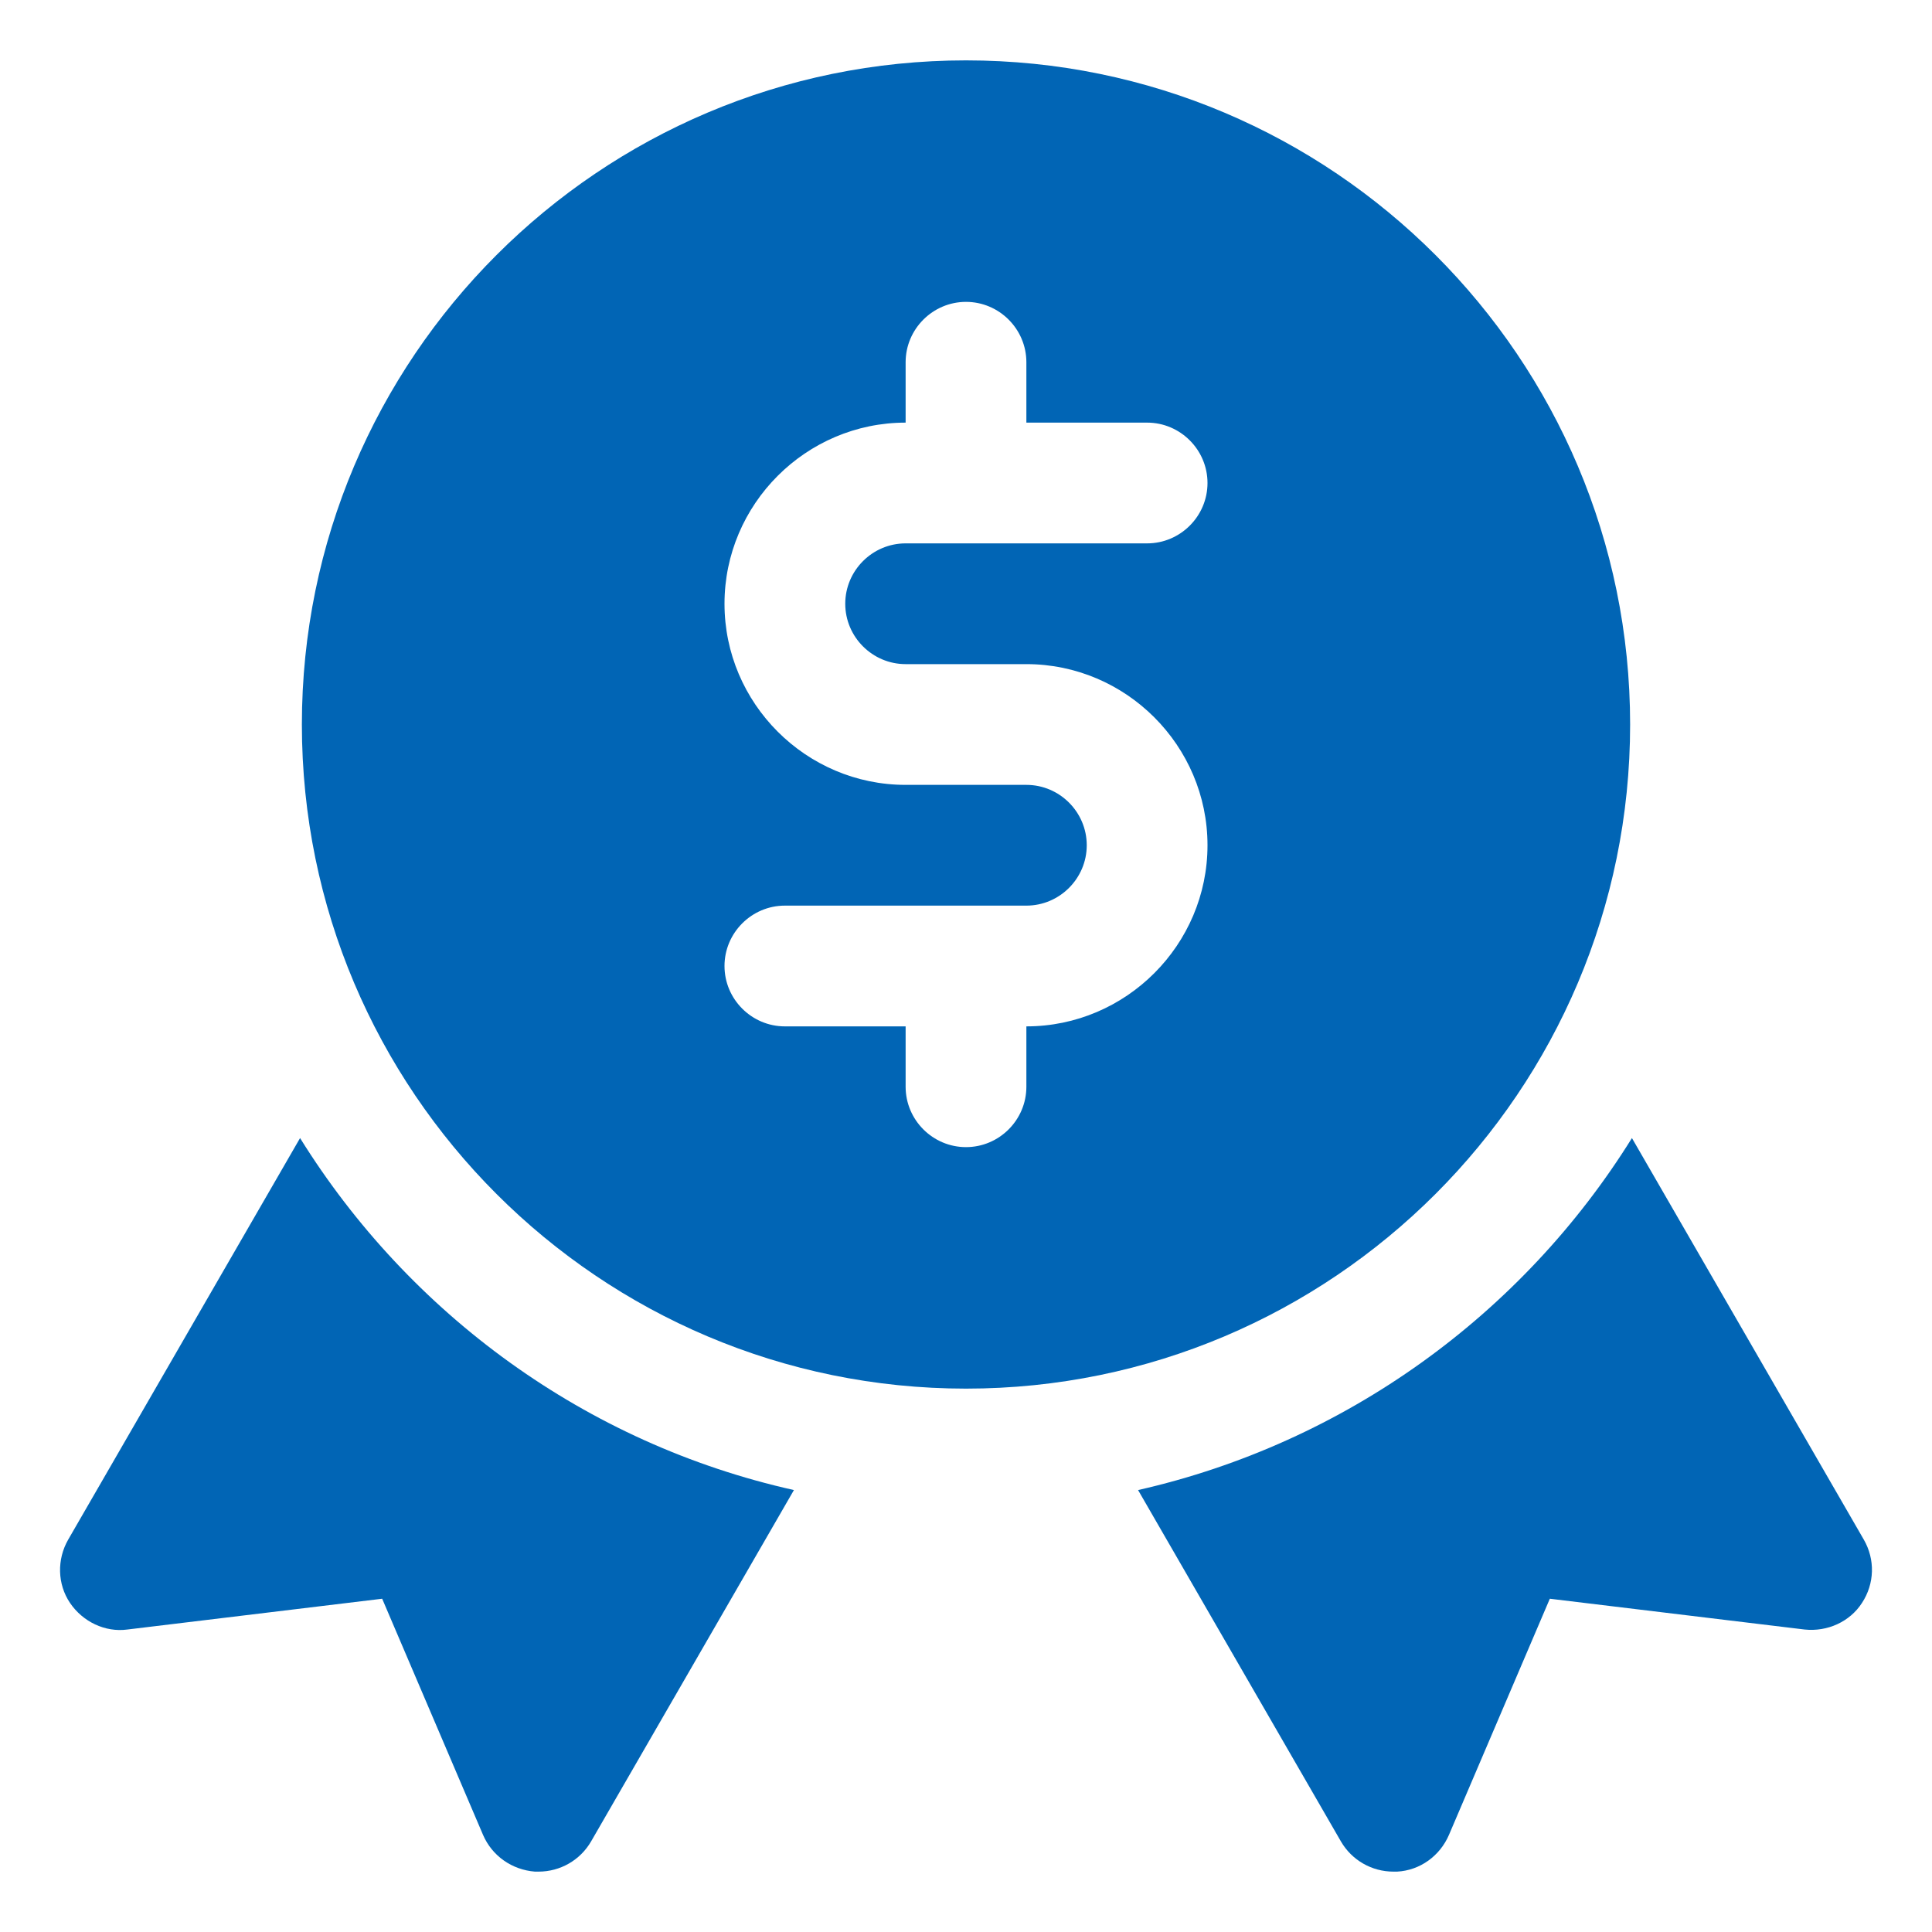
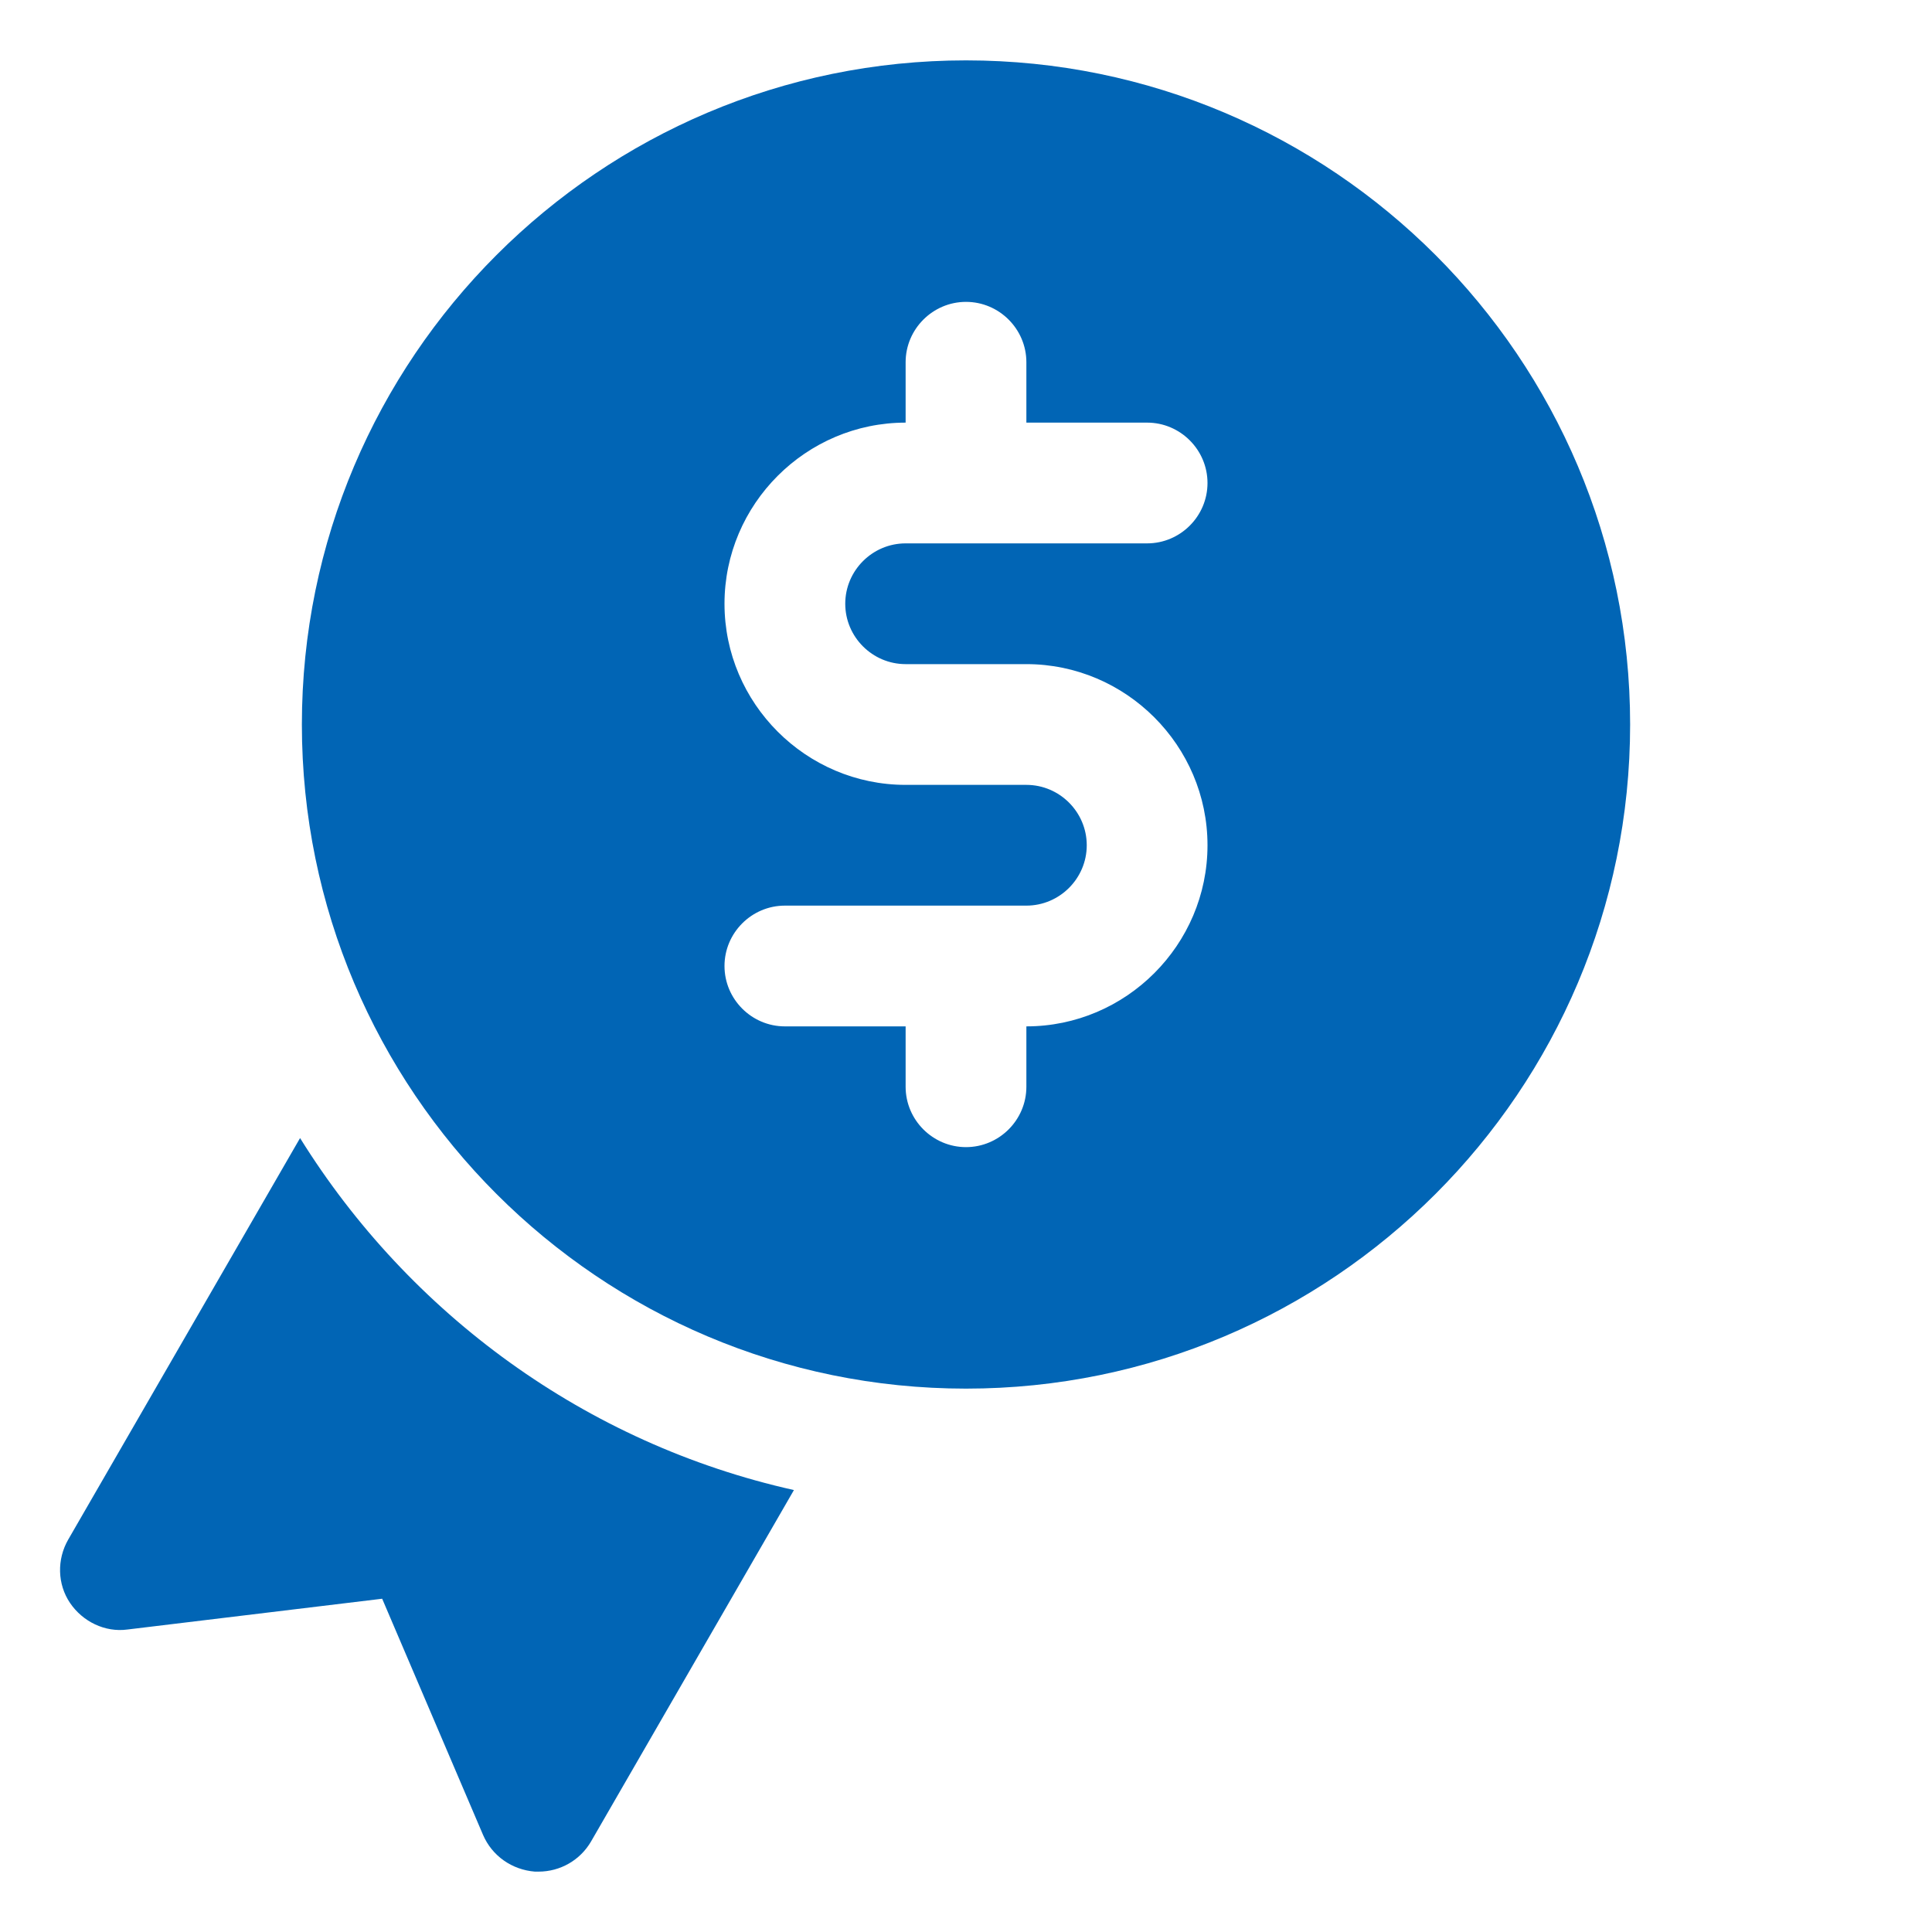
<svg xmlns="http://www.w3.org/2000/svg" id="OBJECT" height="512" fill="#0165B5" viewBox="0 0 32 32" width="512">
-   <path d="m30.87 25.5-3.84-6.65c-1.81 2.91-4.74 5.05-8.18 5.83l3.36 5.82c.18.31.51.5.87.5h.06c.38-.02.71-.26.86-.61l1.67-3.91 4.22.51c.38.04.75-.13.95-.44.21-.32.22-.72.03-1.05z" />
  <path d="m4.97 18.85-3.84 6.65c-.19.33-.18.74.03 1.05s.58.49.95.44l4.22-.51 1.67 3.91c.15.35.48.58.86.61h.06c.36 0 .69-.19.87-.5l3.36-5.82c-3.45-.77-6.37-2.92-8.18-5.83z" />
  <path d="m27 12c0-6.07-4.93-11-11-11s-11 4.93-11 11 4.93 11 11 11 11-4.93 11-11zm-12-1h2c1.65 0 3 1.35 3 3s-1.35 3-3 3v1c0 .55-.45 1-1 1s-1-.45-1-1v-1h-2c-.55 0-1-.45-1-1s.45-1 1-1h4c.55 0 1-.45 1-1s-.45-1-1-1h-2c-1.65 0-3-1.35-3-3s1.35-3 3-3v-1c0-.55.45-1 1-1s1 .45 1 1v1h2c.55 0 1 .45 1 1s-.45 1-1 1h-4c-.55 0-1 .45-1 1s.45 1 1 1z" />
</svg>